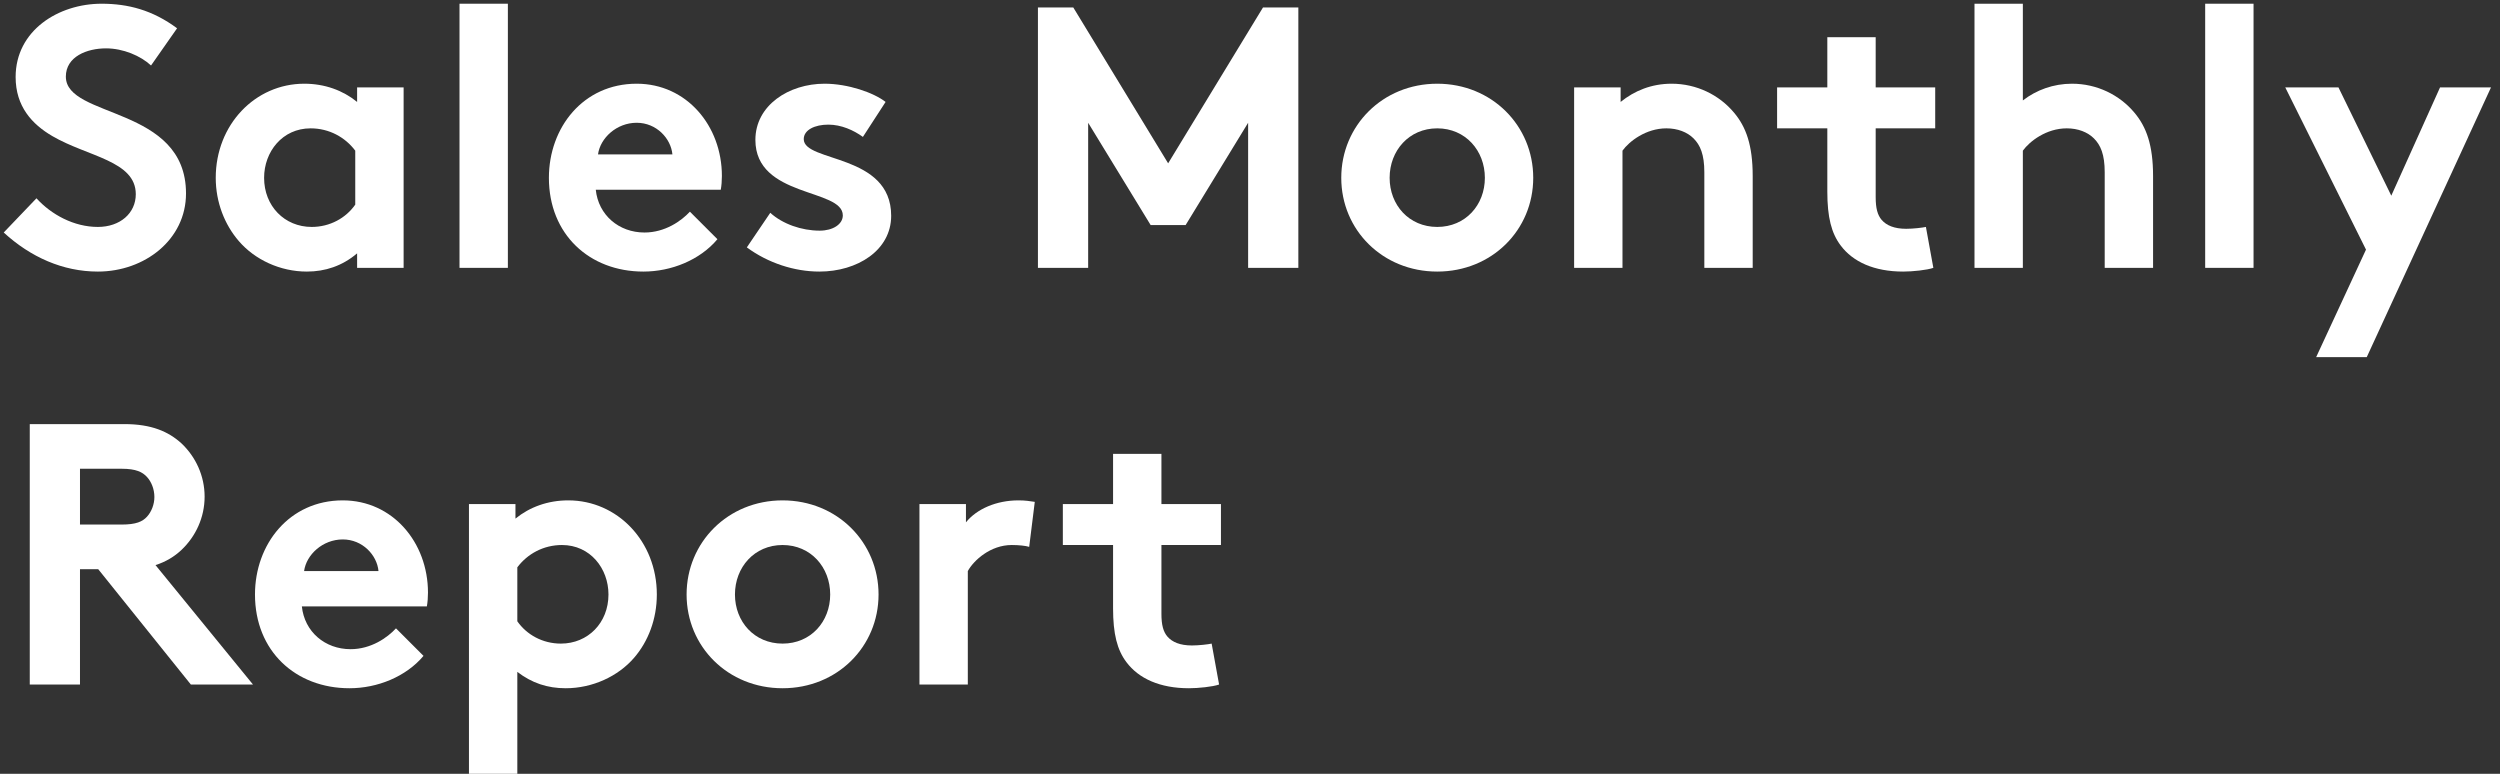
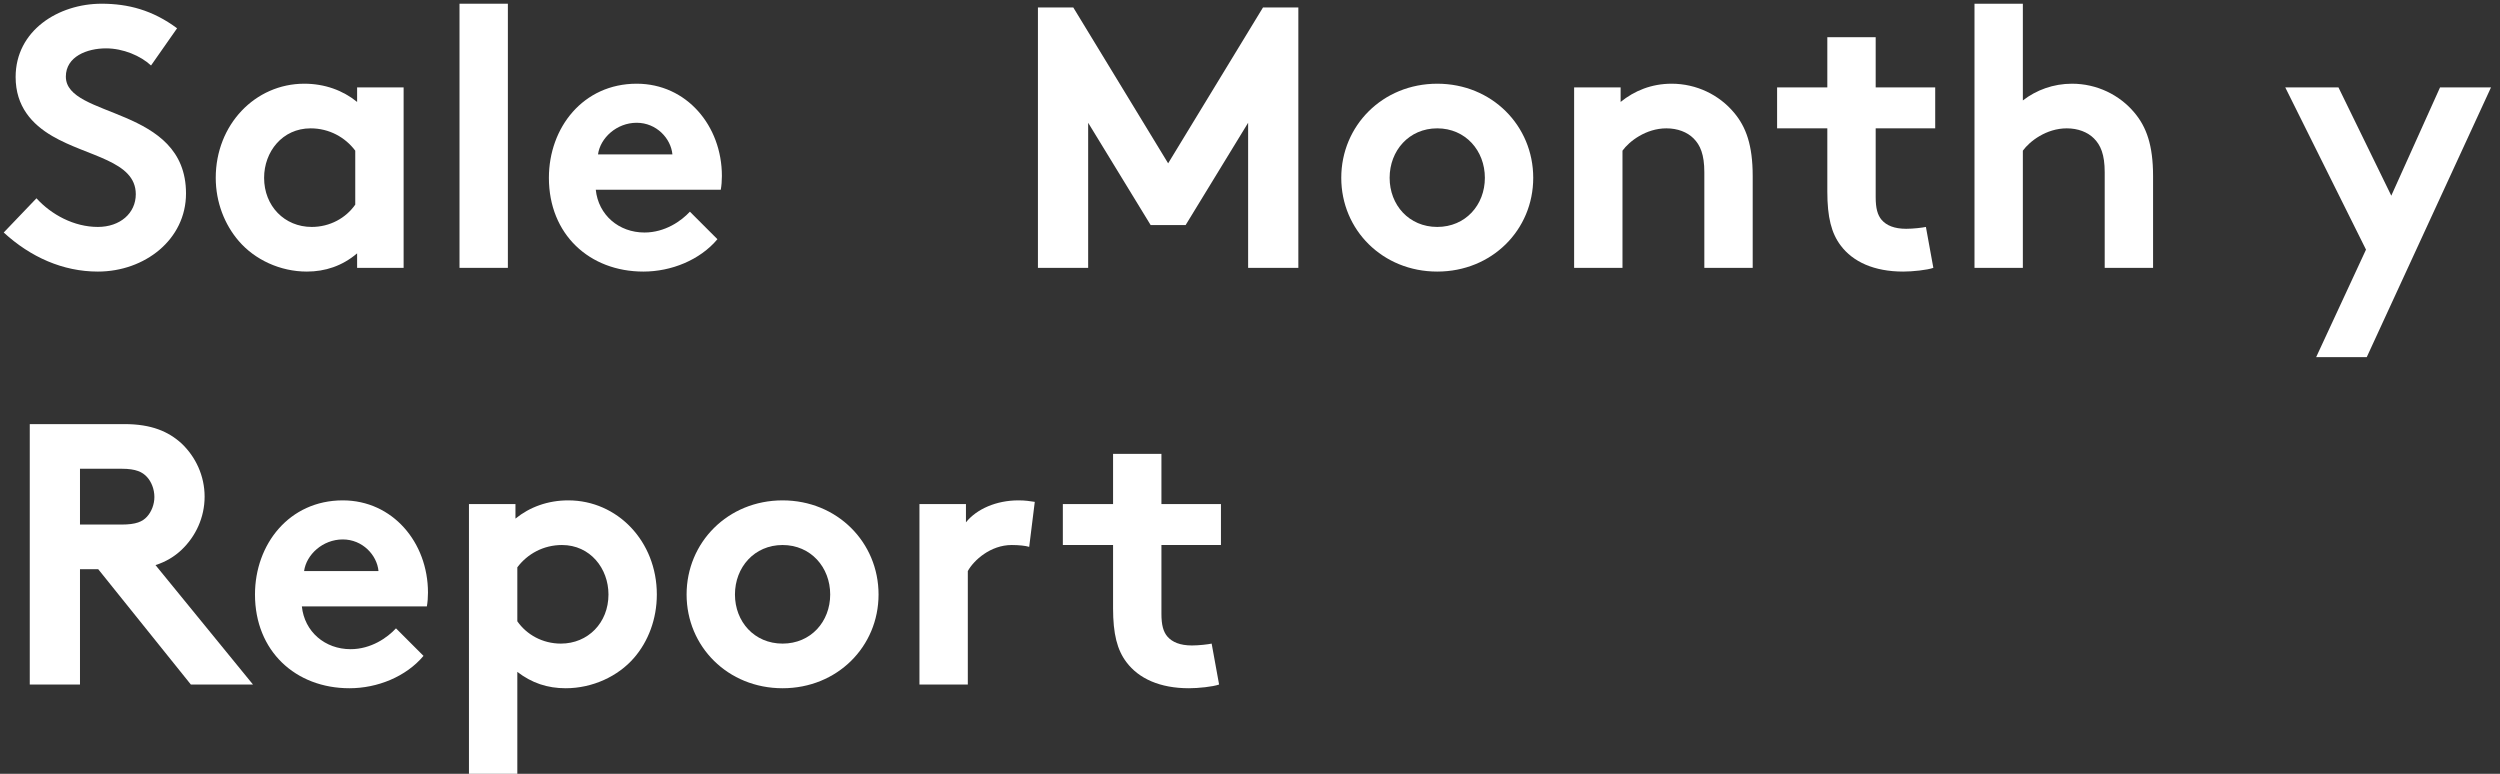
<svg xmlns="http://www.w3.org/2000/svg" width="168" height="52" viewBox="0 0 168 52" fill="none">
  <rect x="0" y="0" width="168" height="52" fill="#333333" stroke="none" />
  <path d="M0.25 15.625C2.05 17.275 4.225 18.25 6.575 18.25C9.725 18.25 12.5 16.1 12.5 13C12.5 7.1 4.425 7.975 4.425 5.15C4.425 3.8 5.85 3.25 7.125 3.25C8.275 3.25 9.45 3.75 10.15 4.4L11.9 1.9C10.25 0.675 8.6 0.25 6.825 0.25C3.925 0.25 1.05 2.05 1.05 5.175C1.05 7.15 2.15 8.35 3.525 9.15C5.875 10.525 9.125 10.8 9.125 13.05C9.125 14.325 8.075 15.25 6.575 15.25C4.975 15.25 3.45 14.425 2.45 13.325L0.25 15.625Z" fill="white" />
  <path d="M23.873 13.75C23.248 14.65 22.173 15.25 20.948 15.25C19.123 15.25 17.748 13.85 17.748 11.95C17.748 10.2 18.973 8.625 20.873 8.625C22.123 8.625 23.198 9.225 23.873 10.125V13.75ZM27.123 5.875H23.998V6.85C23.048 6.075 21.823 5.625 20.448 5.625C17.148 5.625 14.498 8.375 14.498 11.95C14.498 13.6 15.098 15.1 16.048 16.2C17.123 17.45 18.823 18.25 20.623 18.25C21.848 18.25 22.998 17.875 23.998 17.025V18H27.123V5.875Z" fill="white" />
  <path d="M34.129 0.25H30.879V18H34.129V0.25Z" fill="white" />
  <path d="M46.361 14.225C45.786 14.85 44.686 15.625 43.311 15.625C41.586 15.625 40.211 14.45 40.036 12.75H48.436C48.486 12.475 48.511 12.15 48.511 11.825C48.511 8.45 46.136 5.625 42.786 5.625C39.186 5.625 36.886 8.575 36.886 11.95C36.886 15.75 39.611 18.25 43.236 18.25C45.111 18.25 47.036 17.475 48.211 16.075L46.361 14.225ZM40.186 10.375C40.336 9.275 41.436 8.25 42.786 8.25C44.111 8.25 45.086 9.3 45.186 10.375H40.186Z" fill="white" />
-   <path d="M50.187 16.625C51.612 17.675 53.387 18.25 55.062 18.25C57.612 18.25 59.887 16.825 59.887 14.5C59.887 10.3 54.012 10.925 54.012 9.35C54.012 8.725 54.762 8.375 55.662 8.375C56.537 8.375 57.362 8.75 57.987 9.2L59.512 6.85C58.712 6.225 56.987 5.625 55.412 5.625C53.012 5.625 50.762 7.075 50.762 9.4C50.762 13.3 56.637 12.65 56.637 14.475C56.637 15.075 55.962 15.5 55.087 15.5C53.862 15.5 52.587 15.05 51.762 14.3L50.187 16.625Z" fill="white" />
  <path d="M72.124 0.5H69.749V18H73.124V8.25L77.324 15.125H79.674L83.874 8.25V18H87.249V0.5H84.874L78.499 10.975L72.124 0.5Z" fill="white" />
  <path d="M90.133 11.95C90.133 15.45 92.908 18.25 96.583 18.25C100.258 18.25 103.033 15.45 103.033 11.95C103.033 8.45 100.258 5.625 96.583 5.625C92.908 5.625 90.133 8.45 90.133 11.95ZM93.383 11.95C93.383 10.125 94.683 8.625 96.583 8.625C98.483 8.625 99.783 10.125 99.783 11.95C99.783 13.775 98.483 15.25 96.583 15.25C94.683 15.25 93.383 13.775 93.383 11.95Z" fill="white" />
  <path d="M109.031 18V10.125C109.481 9.5 110.606 8.625 111.981 8.625C112.731 8.625 113.381 8.875 113.806 9.3C114.256 9.75 114.531 10.375 114.531 11.575V18H117.781V11.825C117.781 9.75 117.331 8.525 116.531 7.575C115.531 6.375 114.006 5.625 112.331 5.625C110.981 5.625 109.831 6.1 108.906 6.85V5.875H105.781V18H109.031Z" fill="white" />
  <path d="M129.421 15.25C129.196 15.3 128.571 15.375 128.096 15.375C127.296 15.375 126.771 15.15 126.446 14.775C126.171 14.45 126.046 14 126.046 13.25V8.625H130.046V5.875H126.046V2.5H122.796V5.875H119.421V8.625H122.796V12.875C122.796 14.6 123.071 15.675 123.696 16.5C124.521 17.6 125.946 18.25 127.896 18.25C128.521 18.25 129.496 18.15 129.921 18L129.421 15.25Z" fill="white" />
  <path d="M135.936 10.125C136.386 9.5 137.511 8.625 138.886 8.625C139.636 8.625 140.286 8.875 140.711 9.3C141.161 9.75 141.436 10.375 141.436 11.575V18H144.686V11.825C144.686 9.75 144.236 8.525 143.436 7.575C142.436 6.375 140.911 5.625 139.236 5.625C137.986 5.625 136.836 6.05 135.936 6.75V0.25H132.686V18H135.936V10.125Z" fill="white" />
-   <path d="M151.438 0.25H148.188V18H151.438V0.25Z" fill="white" />
  <path d="M159.045 24L167.395 5.875H163.97L160.695 13.15L157.145 5.875H153.57L158.995 16.775L155.645 24H159.045Z" fill="white" />
  <path d="M6.6 38.25L12.825 46H17L10.45 37.975C11.15 37.75 11.725 37.4 12.2 36.95C13.15 36.05 13.75 34.775 13.75 33.375C13.75 31.975 13.15 30.7 12.2 29.8C11.325 29 10.175 28.5 8.375 28.5H2V46H5.375V38.25H6.6ZM5.375 35.25V31.5H8.175C9.15 31.5 9.575 31.725 9.875 32.05C10.175 32.375 10.375 32.875 10.375 33.4C10.375 33.9 10.175 34.4 9.875 34.725C9.575 35.05 9.15 35.25 8.175 35.25H5.375Z" fill="white" />
  <path d="M26.61 42.225C26.035 42.85 24.935 43.625 23.56 43.625C21.835 43.625 20.46 42.45 20.285 40.75H28.685C28.735 40.475 28.76 40.15 28.76 39.825C28.76 36.45 26.385 33.625 23.035 33.625C19.435 33.625 17.135 36.575 17.135 39.95C17.135 43.75 19.86 46.25 23.485 46.25C25.36 46.25 27.285 45.475 28.46 44.075L26.61 42.225ZM20.435 38.375C20.585 37.275 21.685 36.25 23.035 36.25C24.36 36.25 25.335 37.3 25.435 38.375H20.435Z" fill="white" />
-   <path d="M31.514 52H34.764V45.15C35.739 45.9 36.789 46.25 38.014 46.25C39.814 46.25 41.539 45.45 42.614 44.2C43.564 43.1 44.139 41.6 44.139 39.95C44.139 36.375 41.489 33.625 38.189 33.625C36.814 33.625 35.589 34.075 34.639 34.85V33.875H31.514V52ZM34.764 38.125C35.439 37.225 36.514 36.625 37.764 36.625C39.664 36.625 40.889 38.2 40.889 39.95C40.889 41.85 39.514 43.25 37.689 43.25C36.464 43.25 35.389 42.65 34.764 41.75V38.125Z" fill="white" />
+   <path d="M31.514 52H34.764V45.15C35.739 45.9 36.789 46.25 38.014 46.25C39.814 46.25 41.539 45.45 42.614 44.2C43.564 43.1 44.139 41.6 44.139 39.95C44.139 36.375 41.489 33.625 38.189 33.625C36.814 33.625 35.589 34.075 34.639 34.85V33.875H31.514V52ZM34.764 38.125C35.439 37.225 36.514 36.625 37.764 36.625C39.664 36.625 40.889 38.2 40.889 39.95C40.889 41.85 39.514 43.25 37.689 43.25C36.464 43.25 35.389 42.65 34.764 41.75V38.125" fill="white" />
  <path d="M46.139 39.95C46.139 43.45 48.914 46.25 52.589 46.25C56.264 46.25 59.039 43.45 59.039 39.95C59.039 36.45 56.264 33.625 52.589 33.625C48.914 33.625 46.139 36.45 46.139 39.95ZM49.389 39.95C49.389 38.125 50.689 36.625 52.589 36.625C54.489 36.625 55.789 38.125 55.789 39.95C55.789 41.775 54.489 43.25 52.589 43.25C50.689 43.25 49.389 41.775 49.389 39.95Z" fill="white" />
  <path d="M69.537 33.725C69.187 33.675 68.912 33.625 68.437 33.625C66.962 33.625 65.637 34.2 64.912 35.1V33.875H61.787V46H65.037V38.375C65.437 37.65 66.562 36.625 67.987 36.625C68.462 36.625 68.937 36.675 69.162 36.75L69.537 33.725Z" fill="white" />
  <path d="M81.423 43.25C81.198 43.3 80.573 43.375 80.098 43.375C79.298 43.375 78.773 43.15 78.448 42.775C78.173 42.45 78.048 42 78.048 41.25V36.625H82.048V33.875H78.048V30.5H74.798V33.875H71.423V36.625H74.798V40.875C74.798 42.6 75.073 43.675 75.698 44.5C76.523 45.6 77.948 46.25 79.898 46.25C80.523 46.25 81.498 46.15 81.923 46L81.423 43.25Z" fill="white" />
</svg>